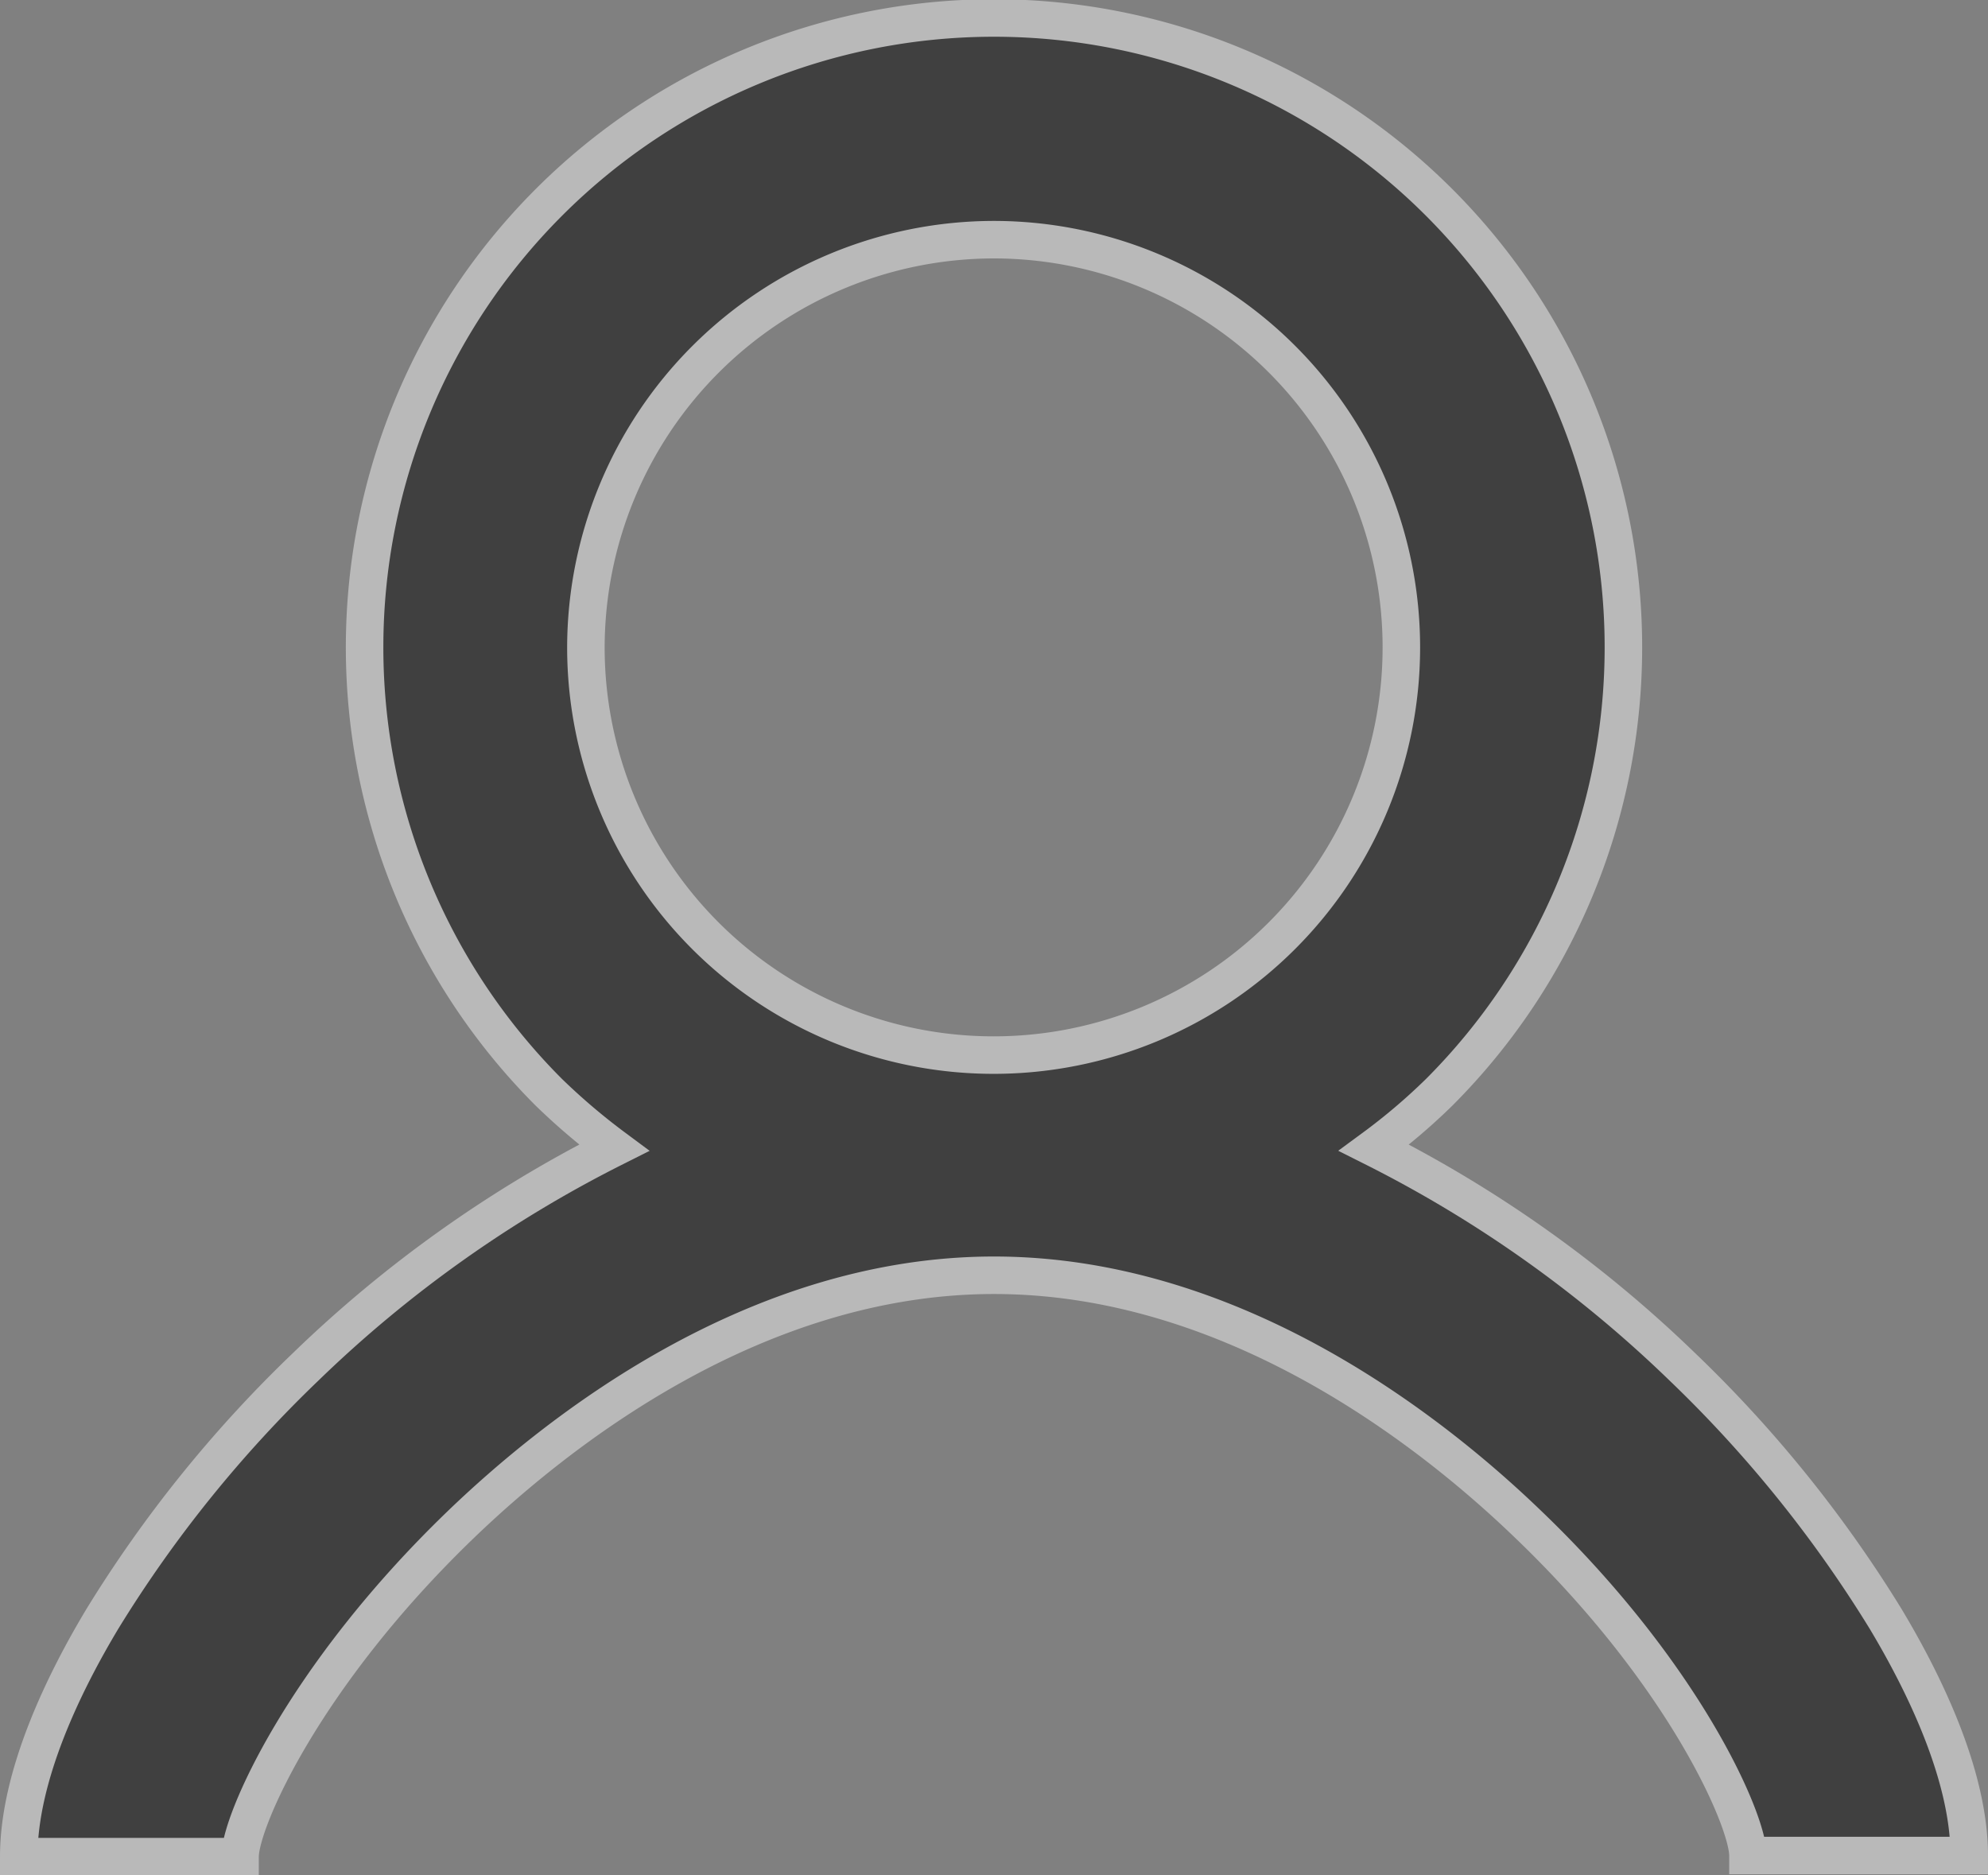
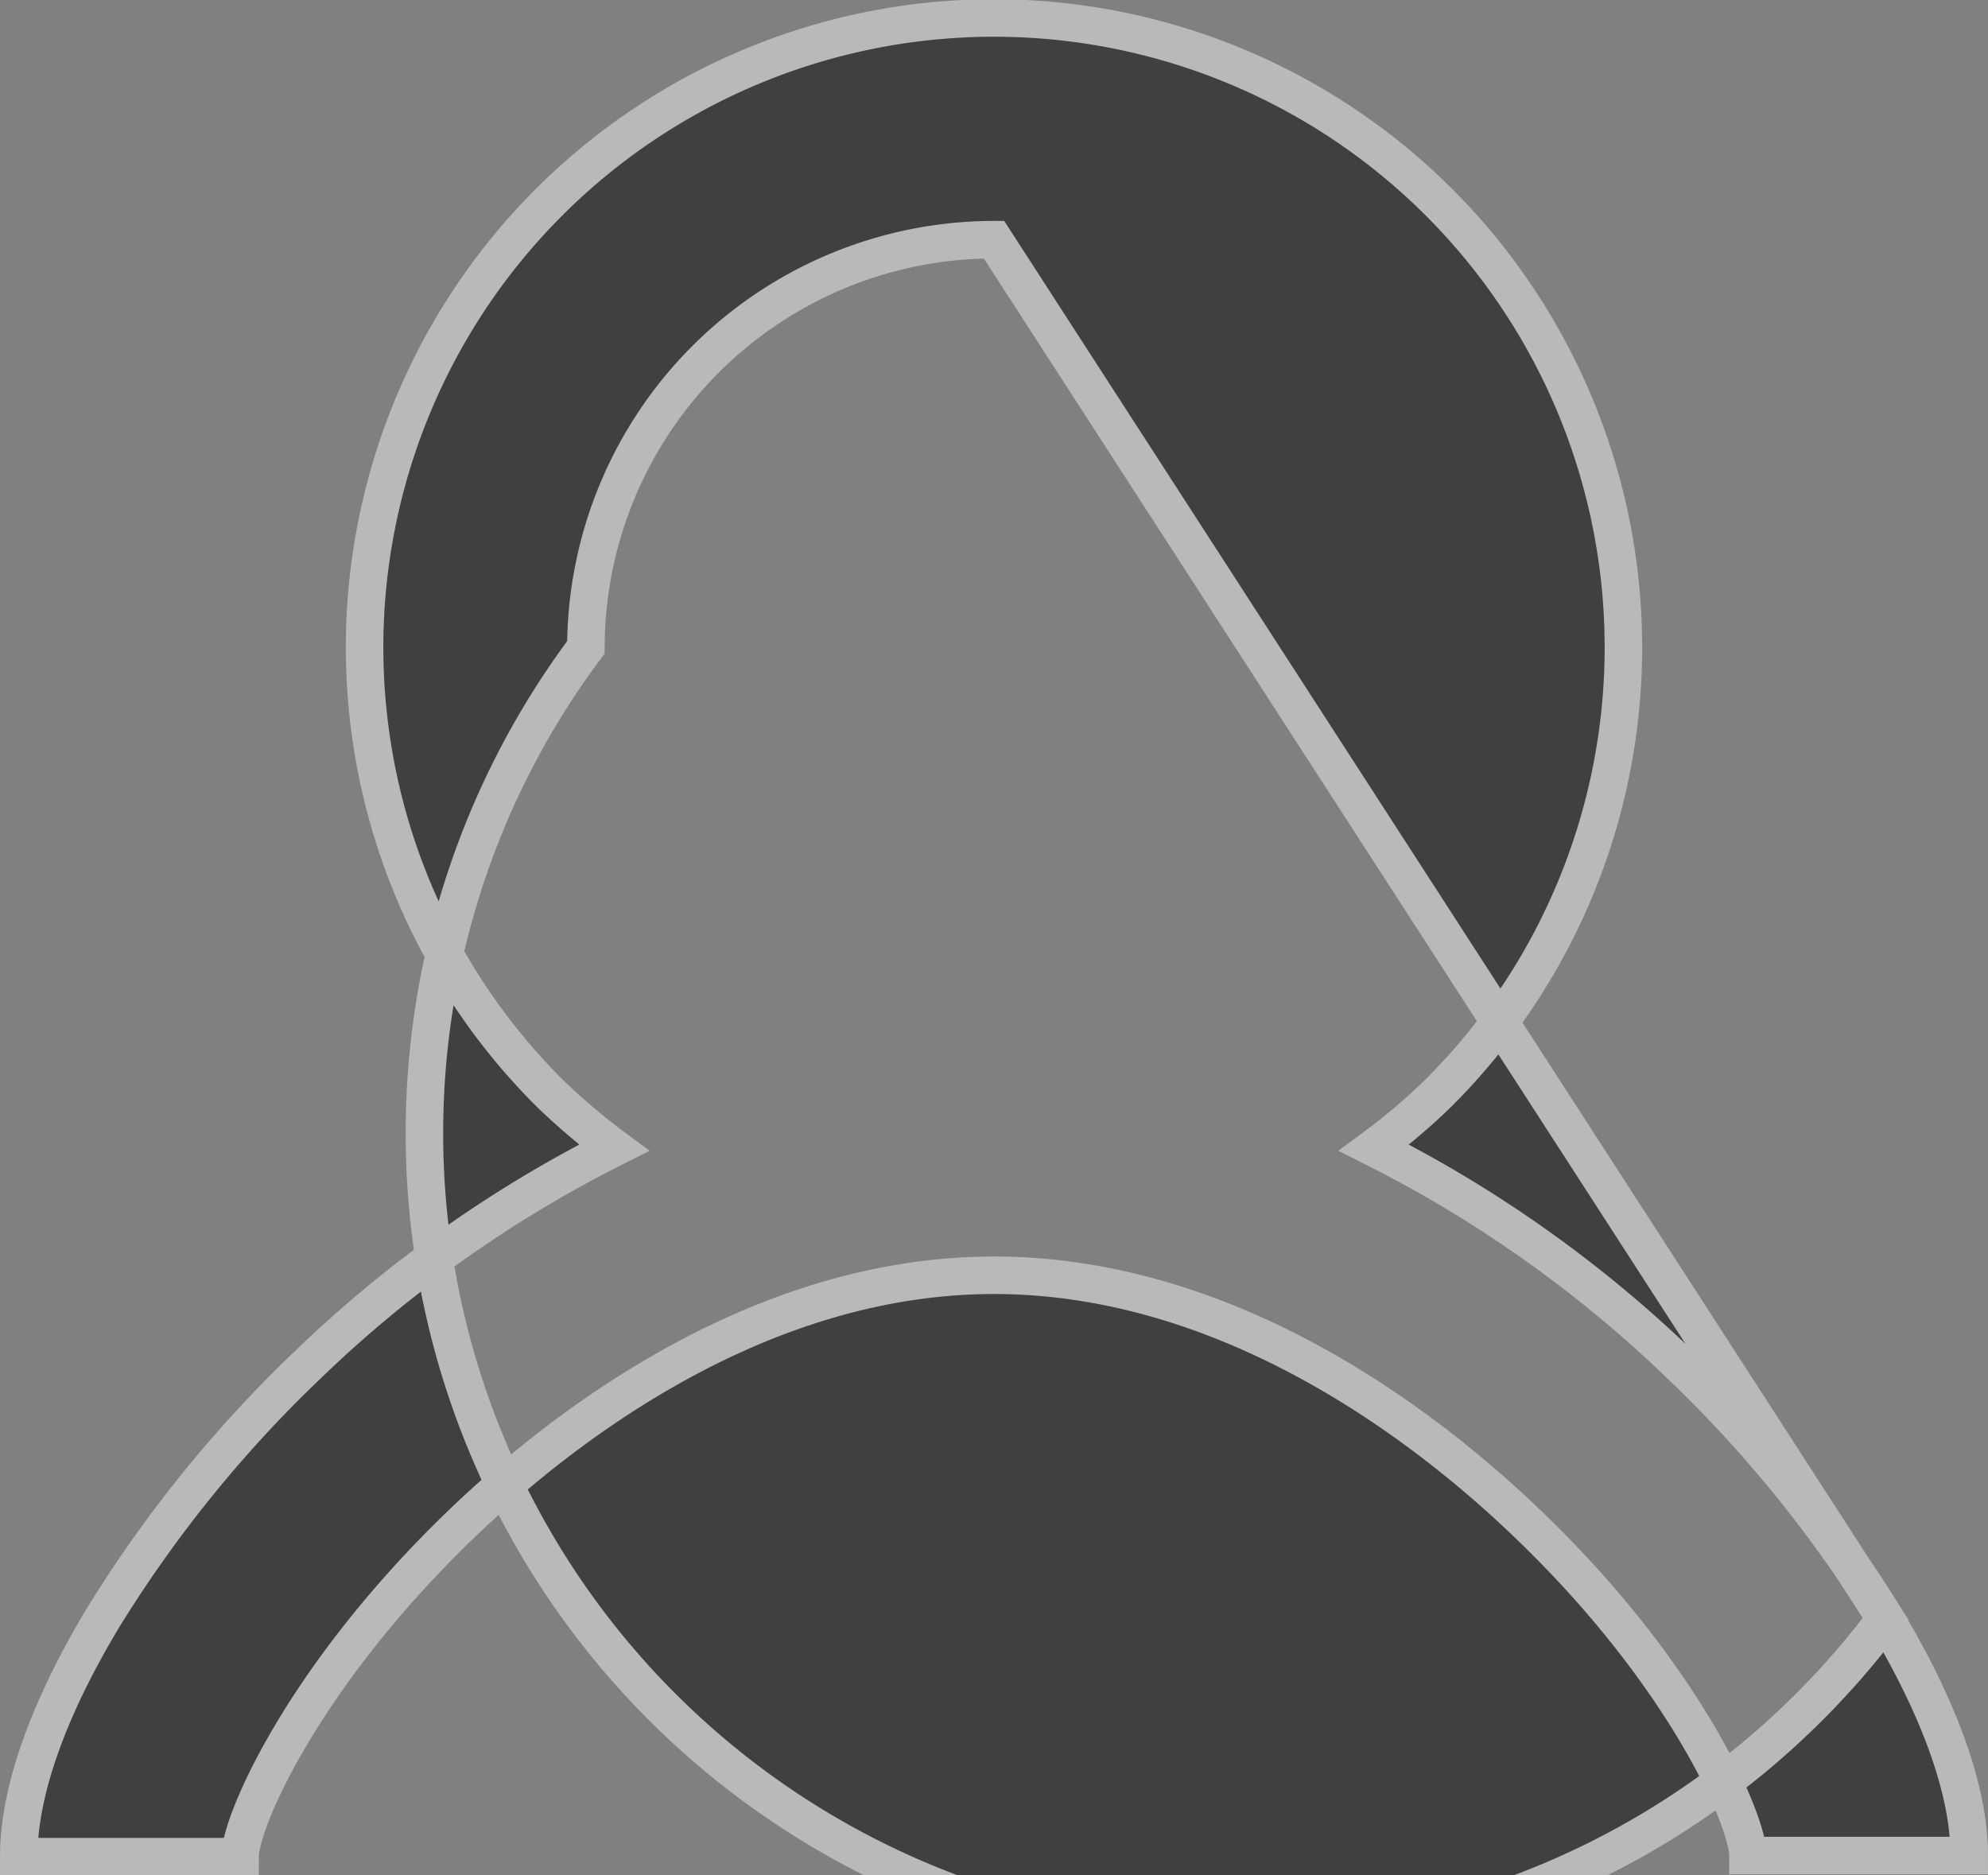
<svg xmlns="http://www.w3.org/2000/svg" viewBox="0 0 53 50">
  <rect x="0" y="0" width="53" height="50" fill="#808080" stroke="none" />
  <defs>
    <style>.cls-1{opacity:0.5;isolation:isolate;}.cls-2{stroke:#f1f1f2;fill-rule:evenodd;}.cls-3{fill:none;}</style>
  </defs>
  <title>Asset 4</title>
  <g id="Layer_2" data-name="Layer 2">
    <g id="图层_1" data-name="图层 1">
      <g id="_Group_" data-name="&lt;Group&gt;" class="cls-1">
-         <path id="_Compound_Path_" data-name="&lt;Compound Path&gt;" class="cls-2" d="M50.27,43.16a33.8,33.8,0,0,0-5.42-6.72,33.29,33.29,0,0,0-8.22-5.84,16.21,16.21,0,0,0,1.74-1.48,16.78,16.78,0,1,0-23.74,0,17.25,17.25,0,0,0,1.74,1.48,33.29,33.29,0,0,0-8.22,5.84,33.8,33.8,0,0,0-5.42,6.72C1.71,44.86.5,47.33.5,49.5H6.4c0-.93,1.68-4.79,5.85-8.82C14.82,38.2,20.1,34,26.5,34h0c6.4,0,11.68,4.17,14.25,6.65,4.17,4,5.85,7.89,5.85,8.82h5.9C52.5,47.33,51.29,44.86,50.27,43.16ZM26.5,6.39A10.87,10.87,0,1,1,15.62,17.26,10.89,10.89,0,0,1,26.5,6.39Z" />
+         <path id="_Compound_Path_" data-name="&lt;Compound Path&gt;" class="cls-2" d="M50.27,43.16a33.8,33.8,0,0,0-5.42-6.72,33.29,33.29,0,0,0-8.22-5.84,16.21,16.21,0,0,0,1.74-1.48,16.78,16.78,0,1,0-23.74,0,17.25,17.25,0,0,0,1.74,1.48,33.29,33.29,0,0,0-8.22,5.84,33.8,33.8,0,0,0-5.42,6.72C1.71,44.86.5,47.33.5,49.5H6.4c0-.93,1.68-4.79,5.85-8.82C14.82,38.2,20.1,34,26.5,34h0c6.4,0,11.68,4.17,14.25,6.65,4.17,4,5.85,7.89,5.85,8.82h5.9C52.5,47.33,51.29,44.86,50.27,43.16ZA10.87,10.87,0,1,1,15.62,17.26,10.89,10.89,0,0,1,26.5,6.39Z" />
        <rect id="_Path_" data-name="&lt;Path&gt;" class="cls-3" x="0.5" y="0.5" width="52" height="49" />
-         <rect id="_Path_2" data-name="&lt;Path&gt;" class="cls-3" x="0.5" y="0.5" width="52" height="49" />
-         <rect id="_Path_3" data-name="&lt;Path&gt;" class="cls-3" x="0.5" y="0.5" width="52" height="49" />
      </g>
    </g>
  </g>
</svg>